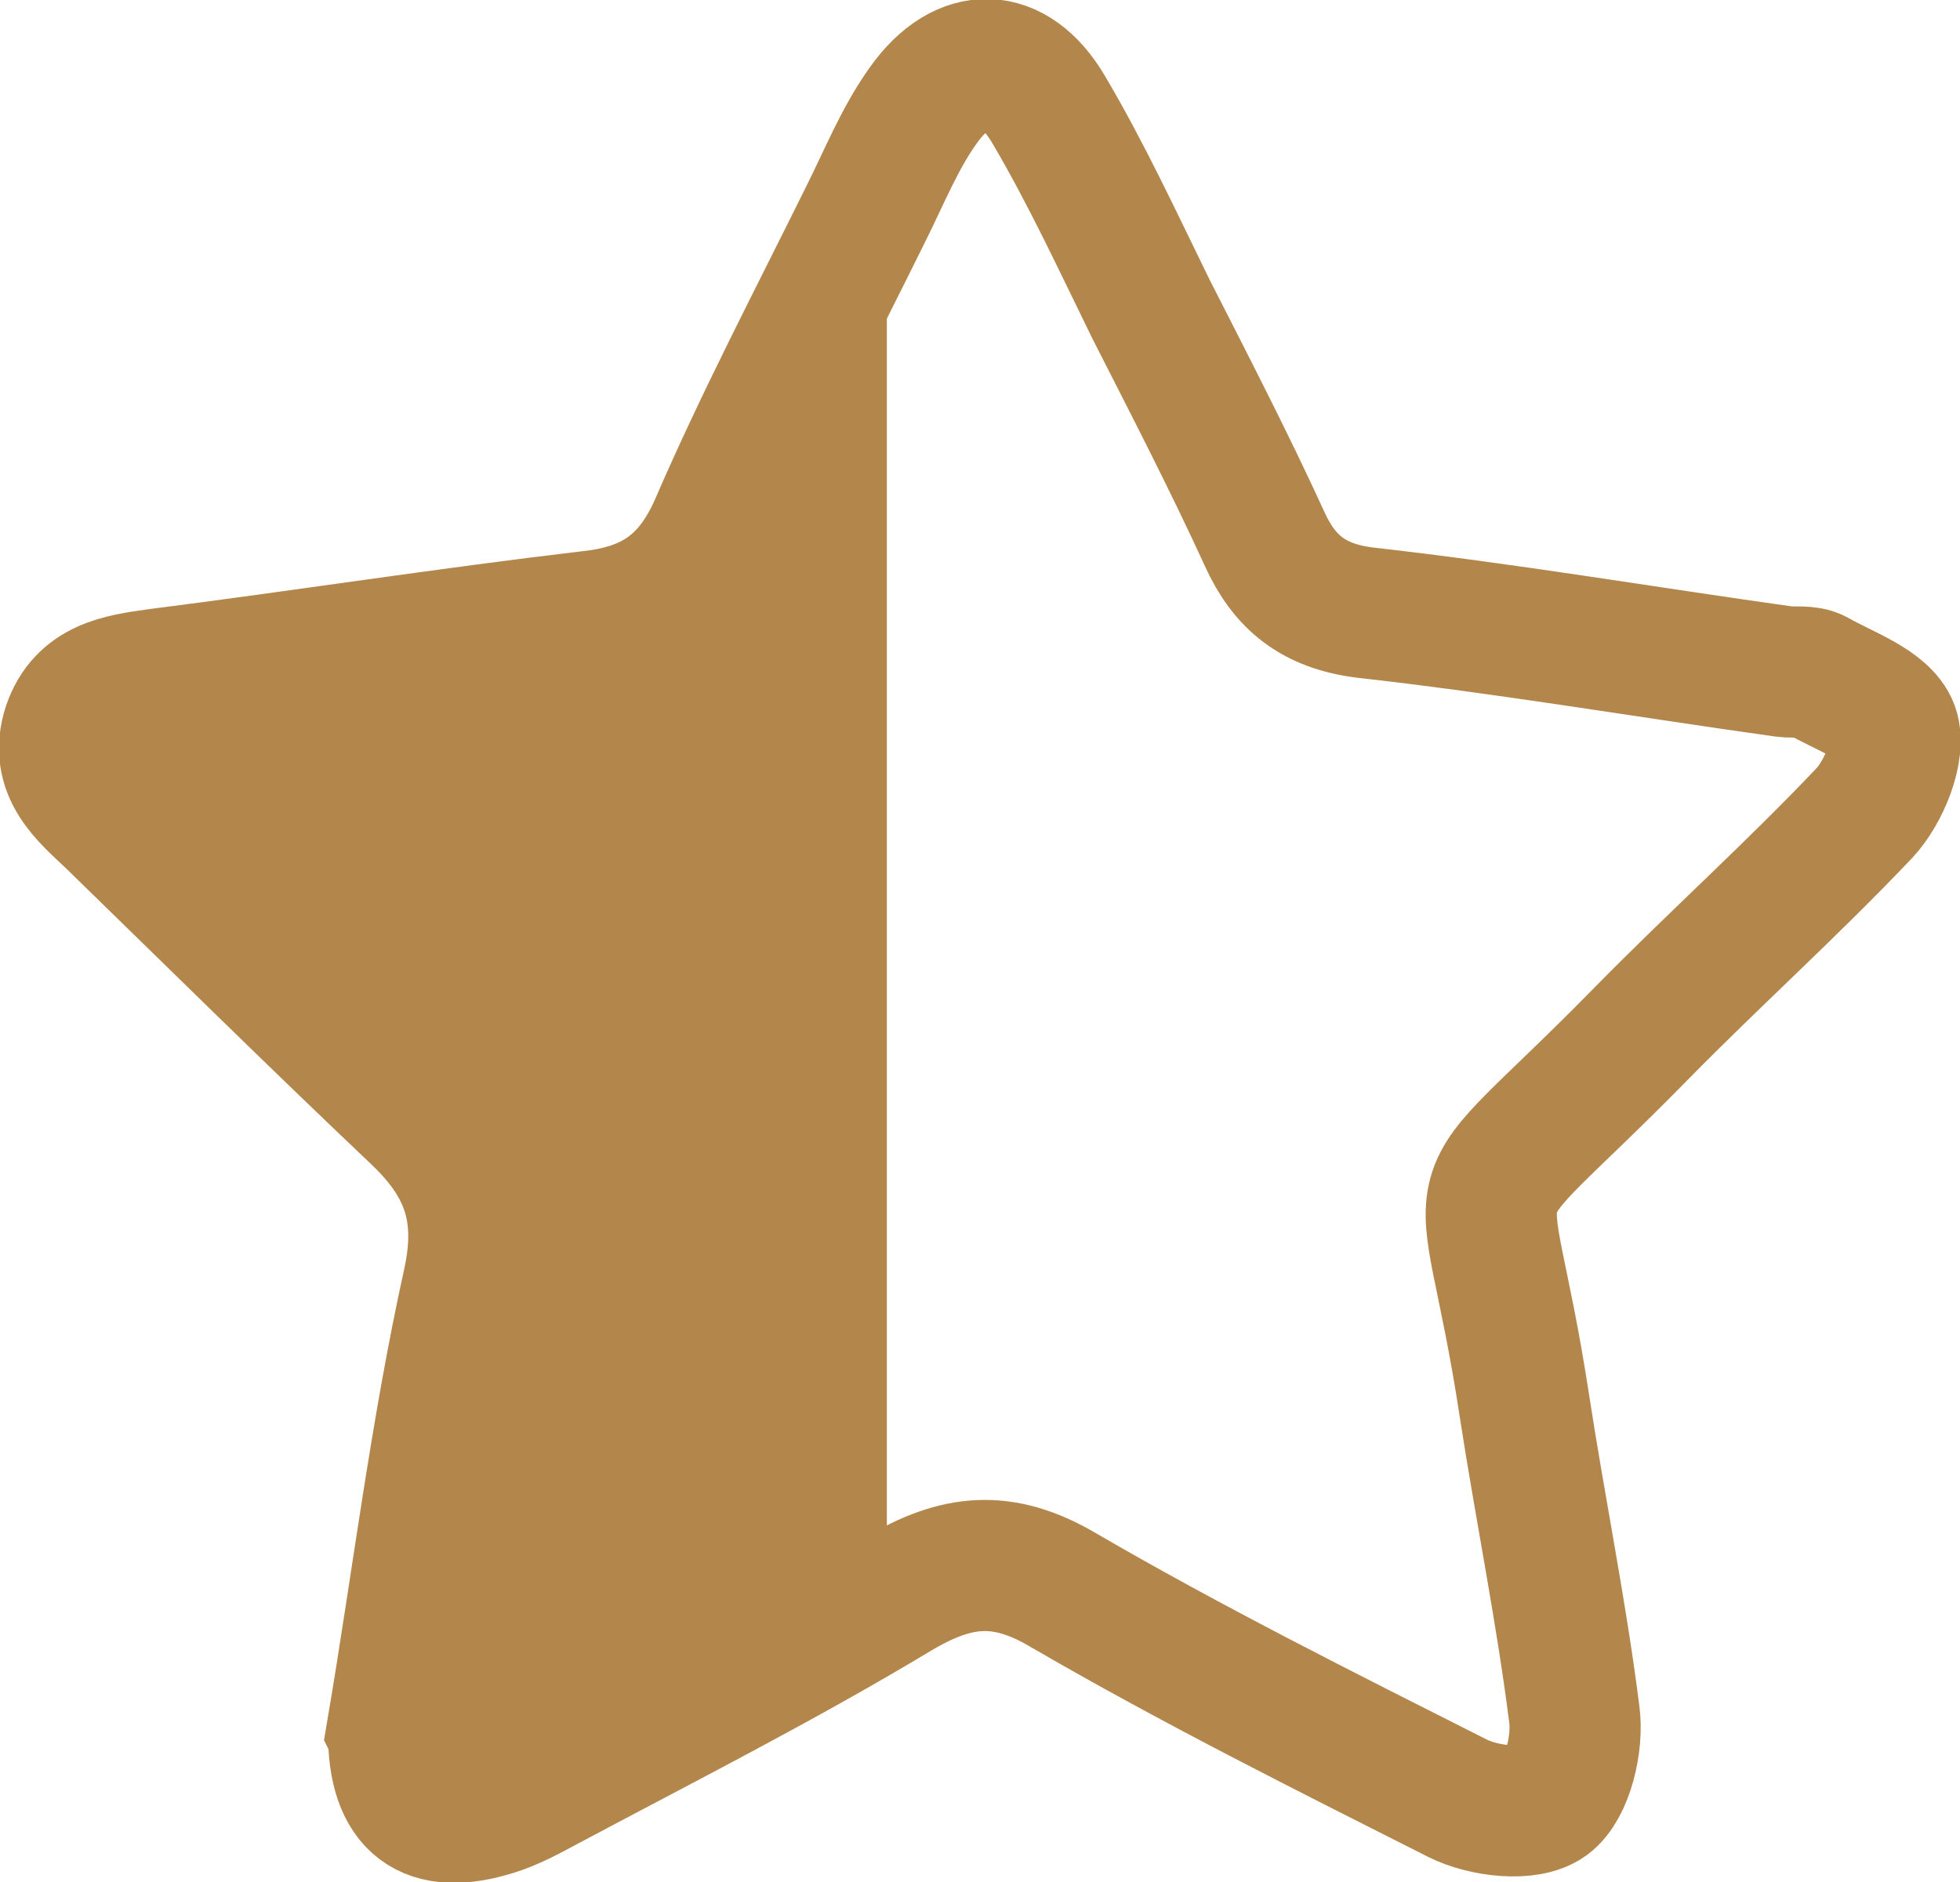
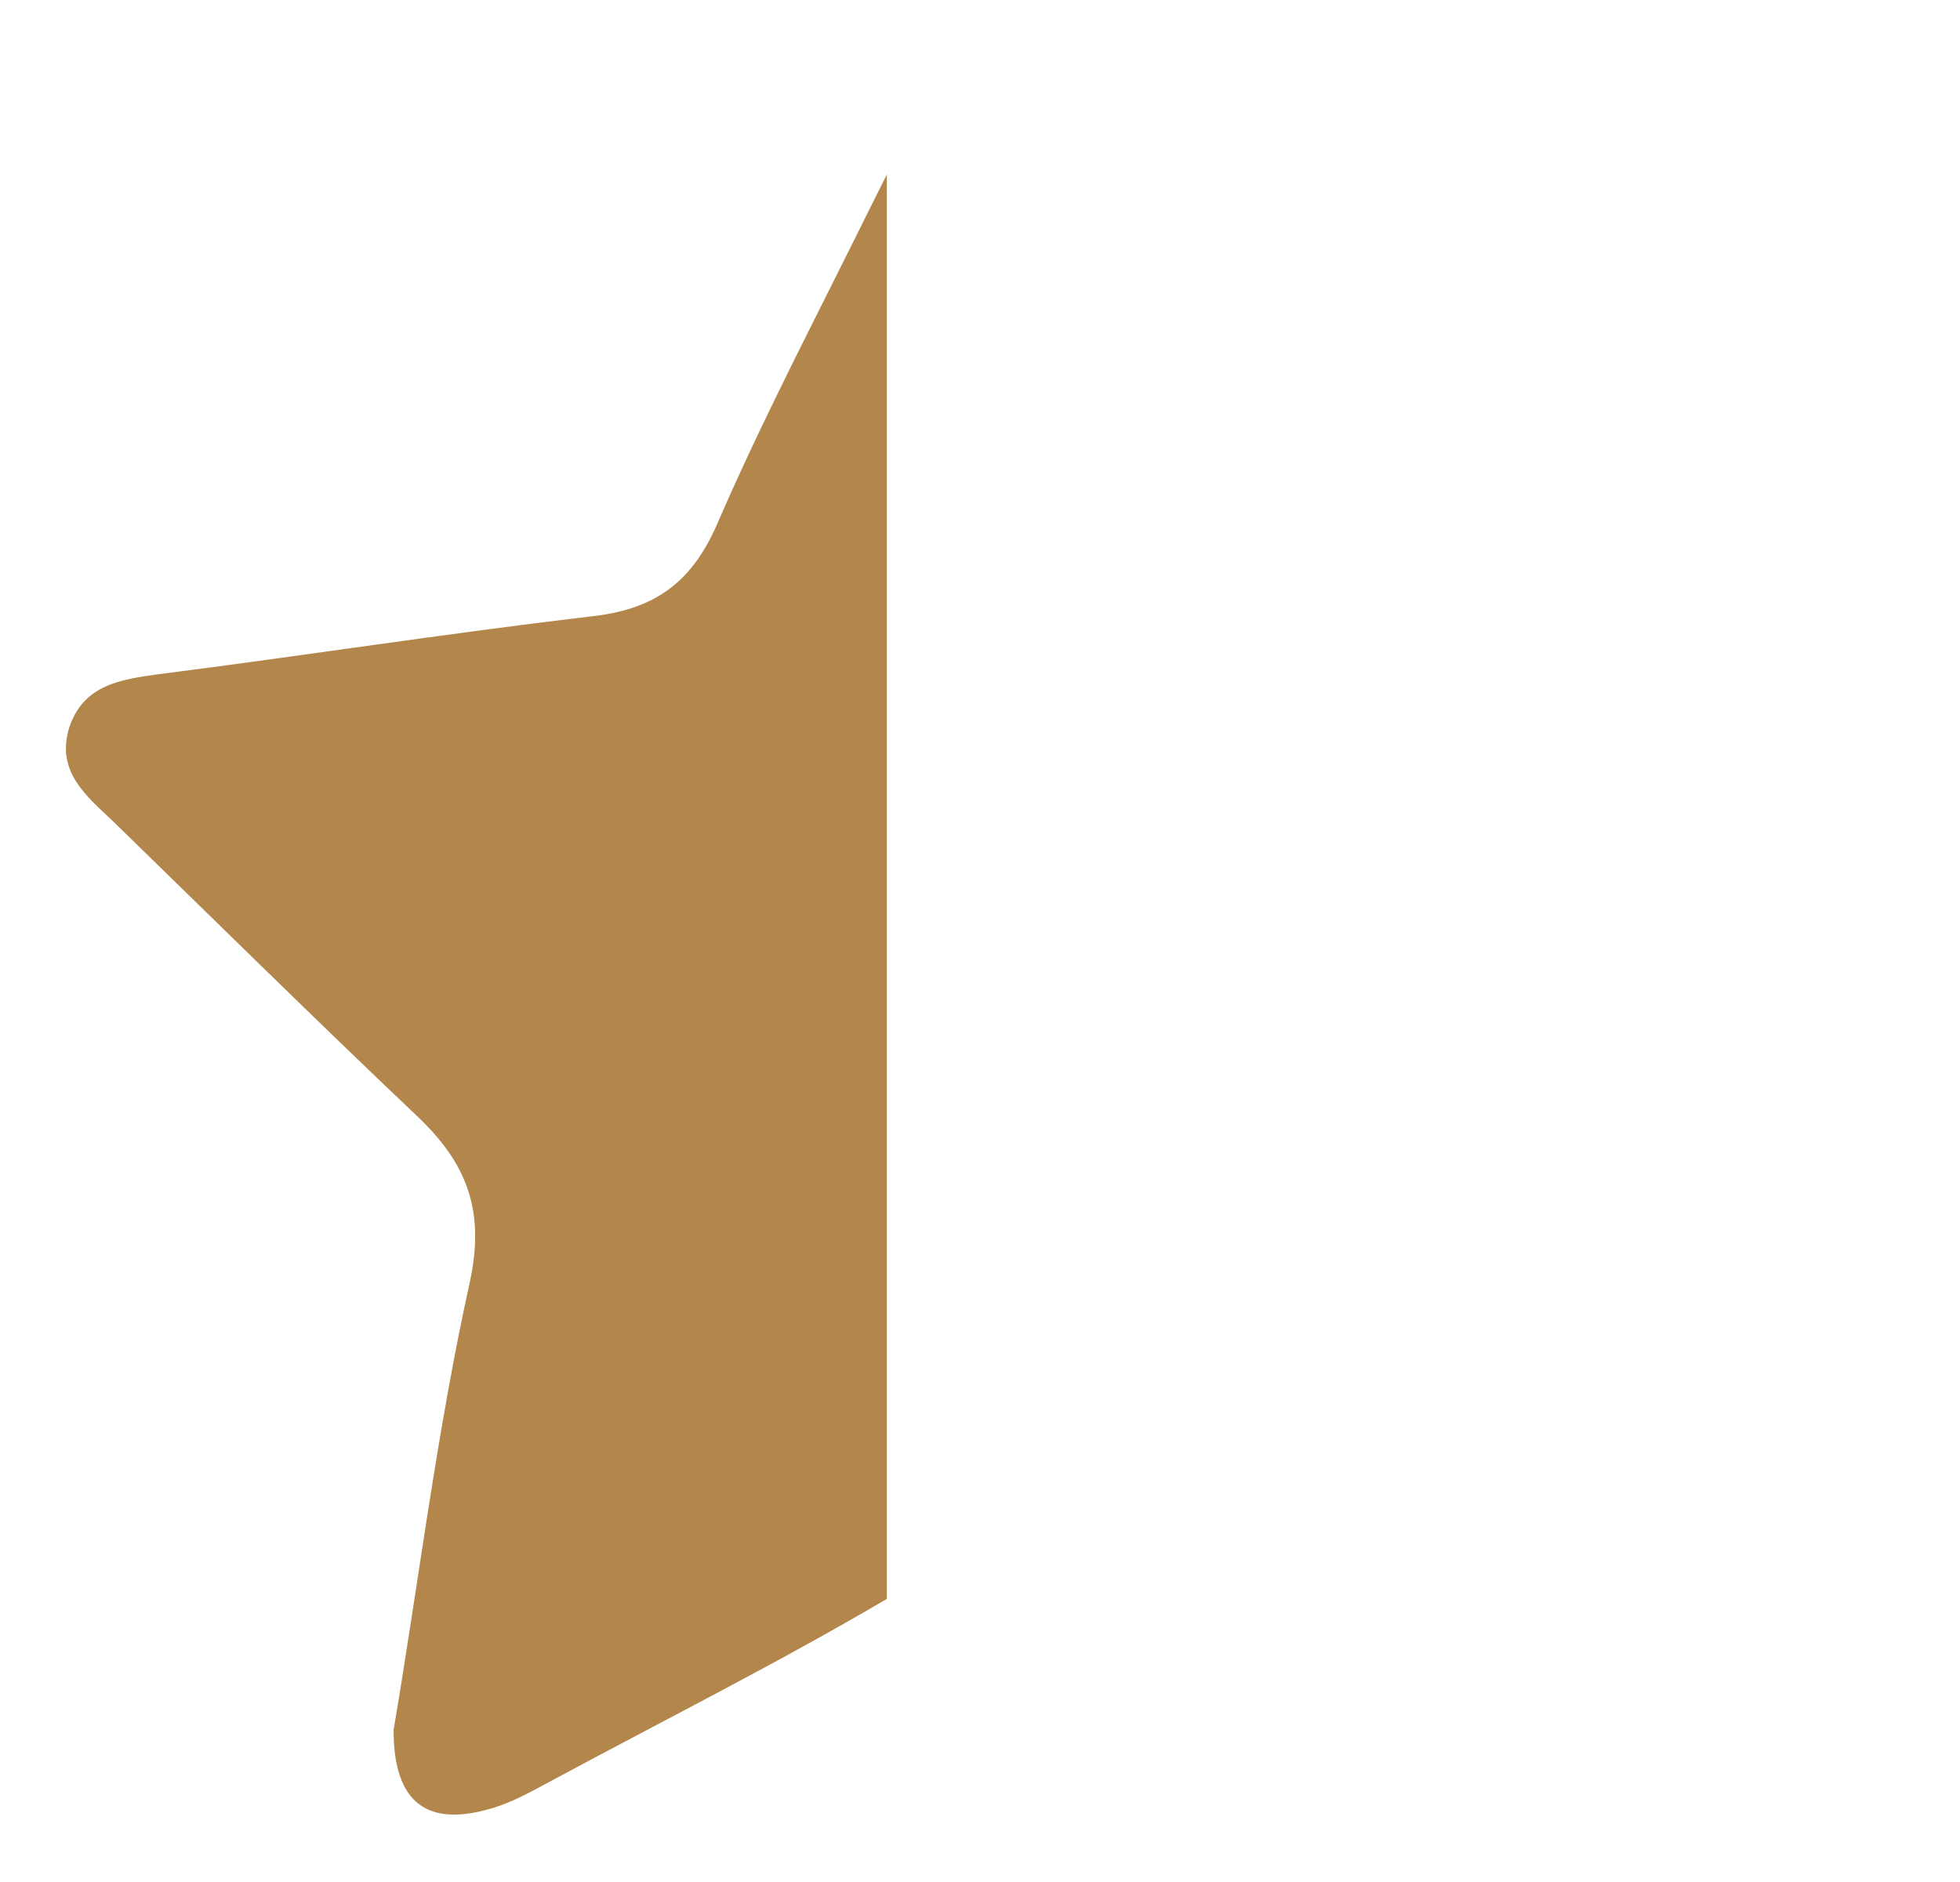
<svg xmlns="http://www.w3.org/2000/svg" id="_レイヤー_2" viewBox="0 0 14.94 14.35">
  <defs>
    <style>.cls-1{fill:#b3874c;}.cls-2{fill:none;stroke:#b3874c;stroke-miterlimit:10;}</style>
  </defs>
  <g id="_レイヤー_1-2">
-     <path class="cls-2" d="M3,13.21c0,.56.26.75.77.59.13-.04.26-.11.39-.18.9-.48,1.81-.94,2.69-1.47.44-.26.79-.3,1.25-.03.98.57,2,1.08,3.01,1.59.2.1.54.14.69.03.15-.11.23-.45.2-.67-.1-.79-.26-1.57-.38-2.35-.31-2.04-.61-1.31.89-2.84.56-.57,1.15-1.1,1.7-1.68.15-.16.28-.48.22-.65-.07-.18-.37-.28-.58-.4-.07-.04-.17-.02-.25-.03-1.07-.15-2.13-.33-3.2-.45-.39-.05-.61-.23-.76-.56-.27-.59-.57-1.17-.87-1.76-.25-.51-.49-1.03-.78-1.52-.26-.44-.65-.45-.95-.03-.18.25-.3.55-.44.83-.39.79-.8,1.57-1.15,2.38-.2.45-.49.64-.96.69-1.1.13-2.19.3-3.29.44-.29.04-.57.08-.68.4-.11.34.13.53.33.72.77.75,1.54,1.51,2.32,2.25.38.36.52.72.4,1.27-.25,1.13-.39,2.29-.58,3.41Z" />
    <path class="cls-1" d="M5.46,4.01c-.2.45-.49.64-.96.69-1.1.13-2.19.3-3.29.44-.29.04-.57.08-.68.4-.11.34.13.53.33.72.77.75,1.54,1.51,2.32,2.25.38.36.52.72.4,1.27-.25,1.13-.39,2.29-.58,3.41,0,.56.26.75.77.59.13-.04.26-.11.39-.18.87-.47,1.75-.91,2.6-1.41V1.33c-.05.1-.1.2-.15.3-.39.79-.8,1.57-1.15,2.38Z" />
  </g>
</svg>